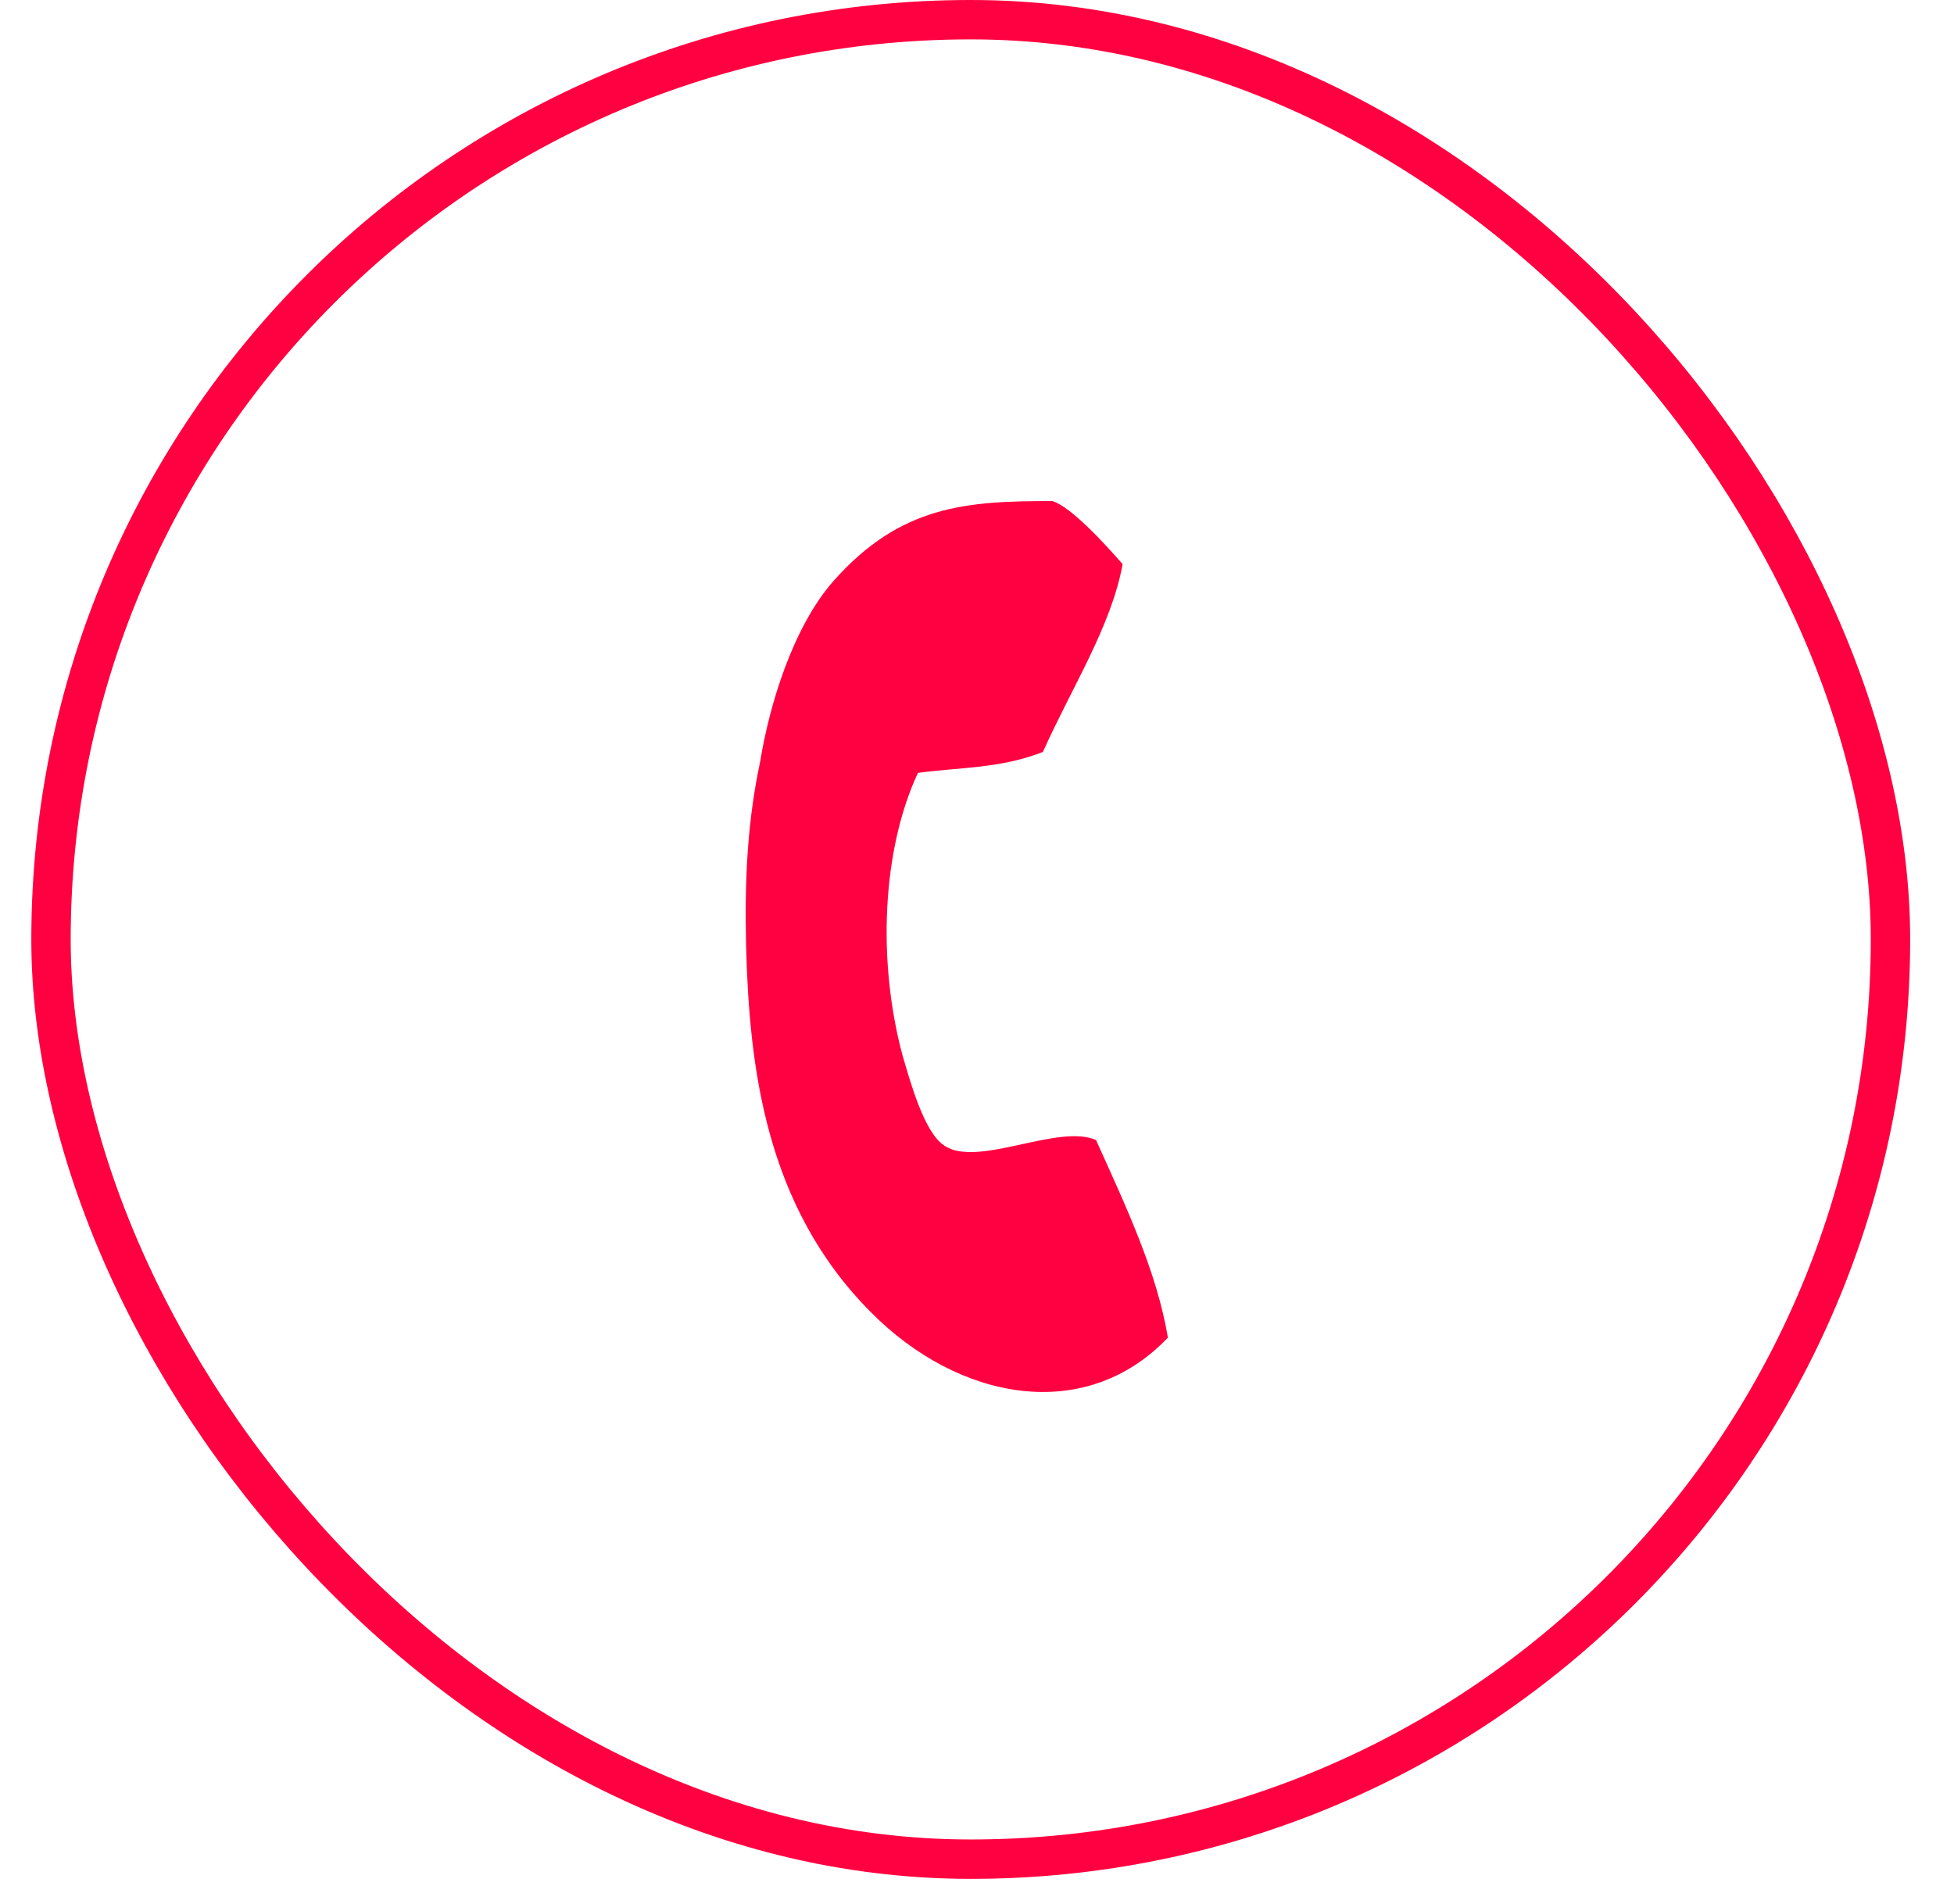
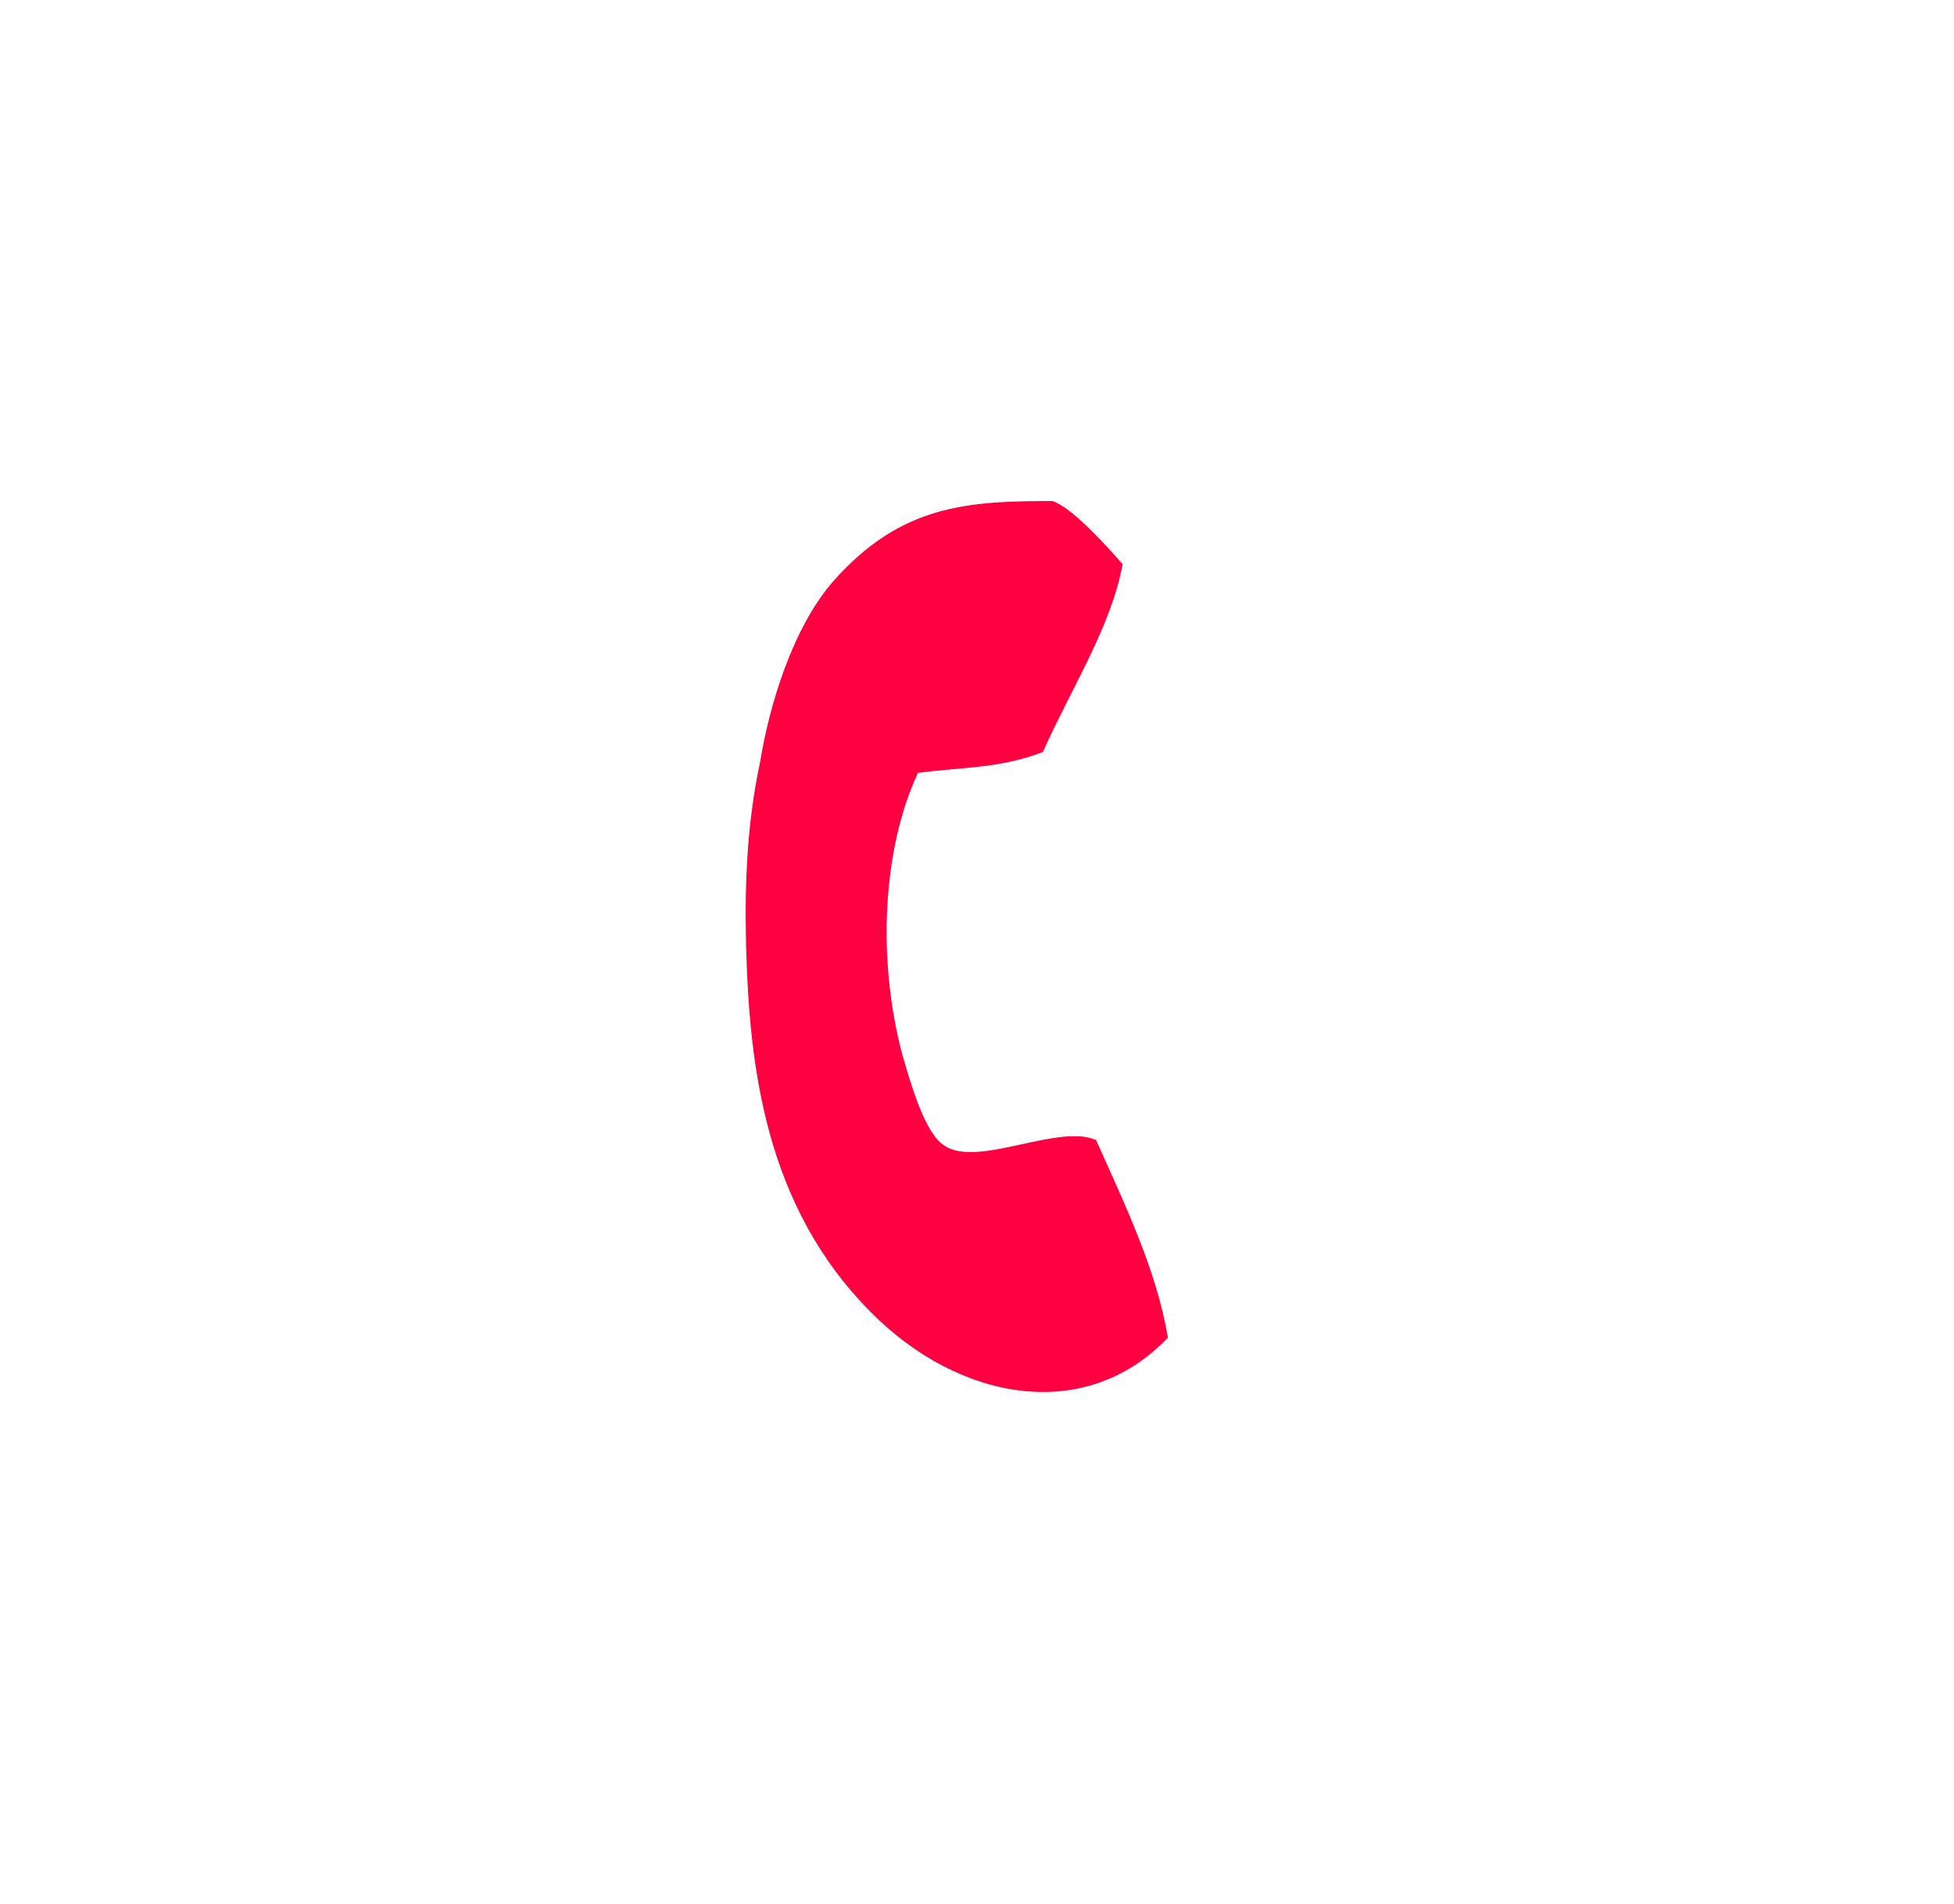
<svg xmlns="http://www.w3.org/2000/svg" width="39" height="38" viewBox="0 0 39 38" fill="none">
-   <rect x="1.018" y="0.393" width="36.714" height="36.714" rx="18.357" stroke="#FF0040" stroke-width="0.786" />
  <path d="M20.816 15.007C19.974 15.342 19.132 15.314 18.321 15.426C17.604 16.964 17.51 19.174 18.009 21.048C18.165 21.579 18.446 22.614 18.851 22.866C19.506 23.314 21.127 22.419 21.876 22.754C22.468 24.069 23.092 25.383 23.31 26.698C21.657 28.432 19.132 27.956 17.386 26.194C15.265 24.069 14.954 21.272 14.891 18.866C14.86 17.524 14.922 16.377 15.172 15.202C15.359 14.056 15.827 12.517 16.637 11.594C17.978 10.084 19.288 10 21.003 10C21.377 10.112 22.063 10.867 22.406 11.259C22.187 12.489 21.377 13.748 20.816 15.007Z" fill="#FF0040" />
</svg>